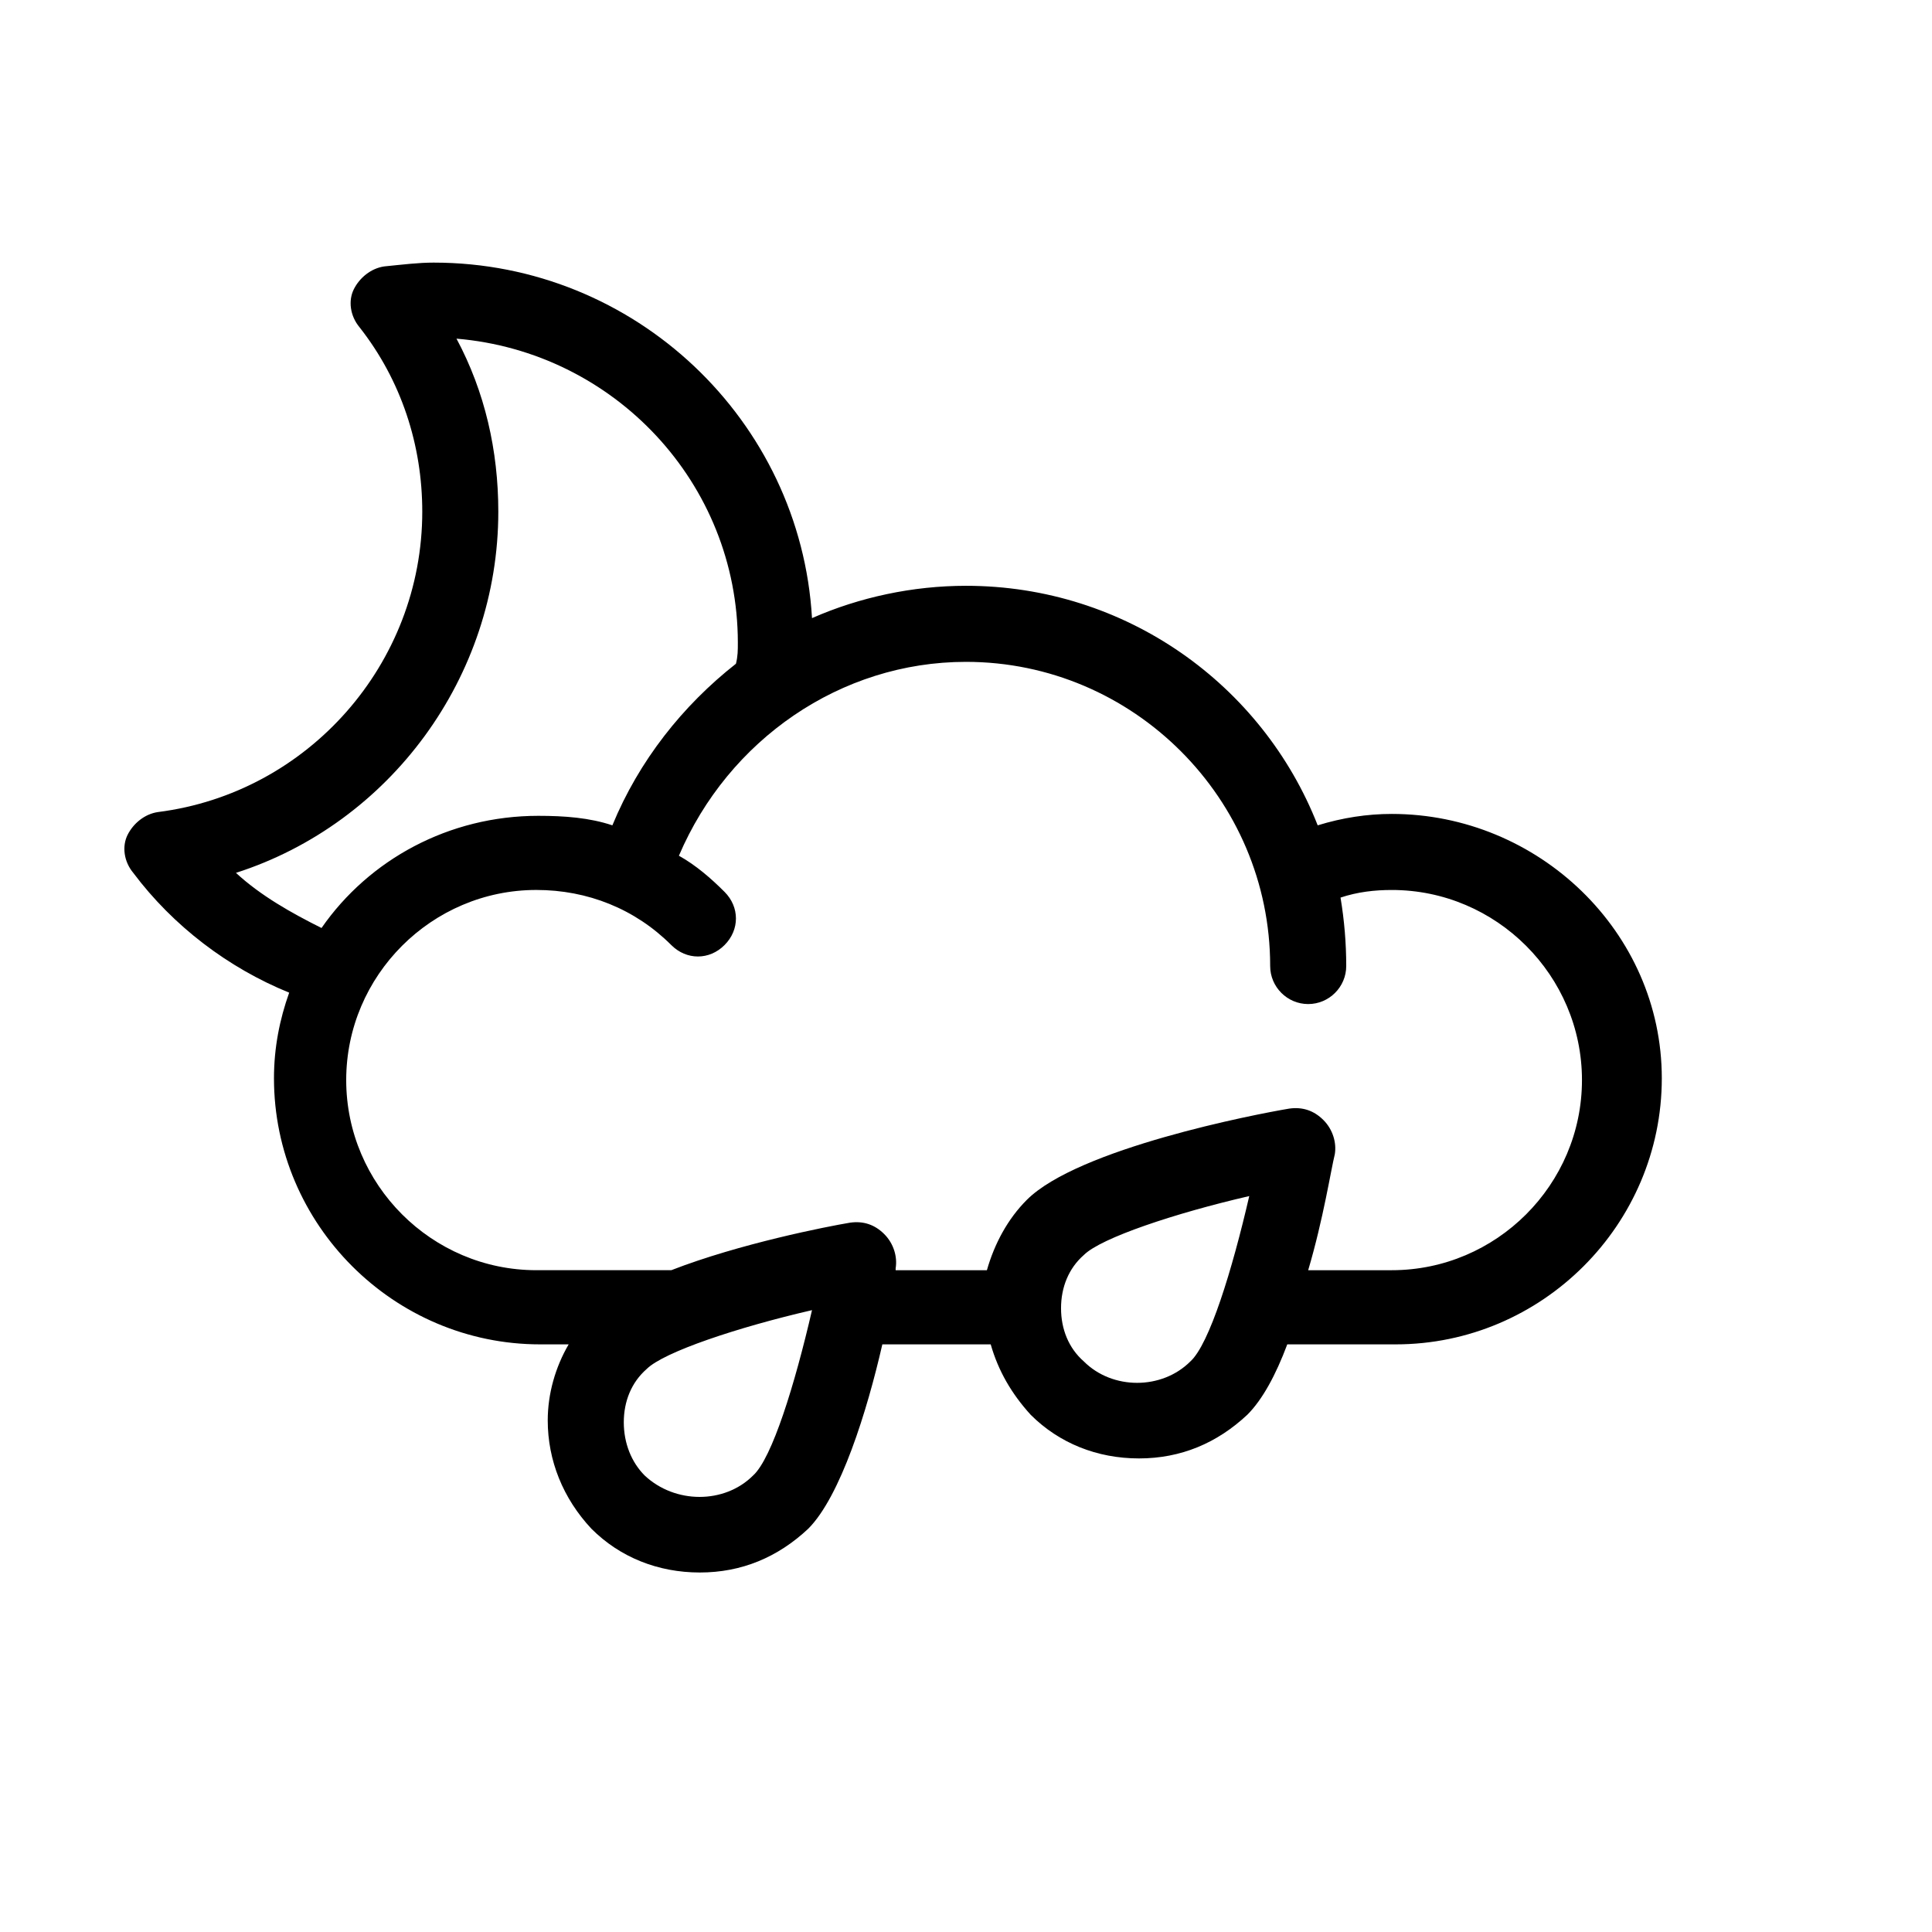
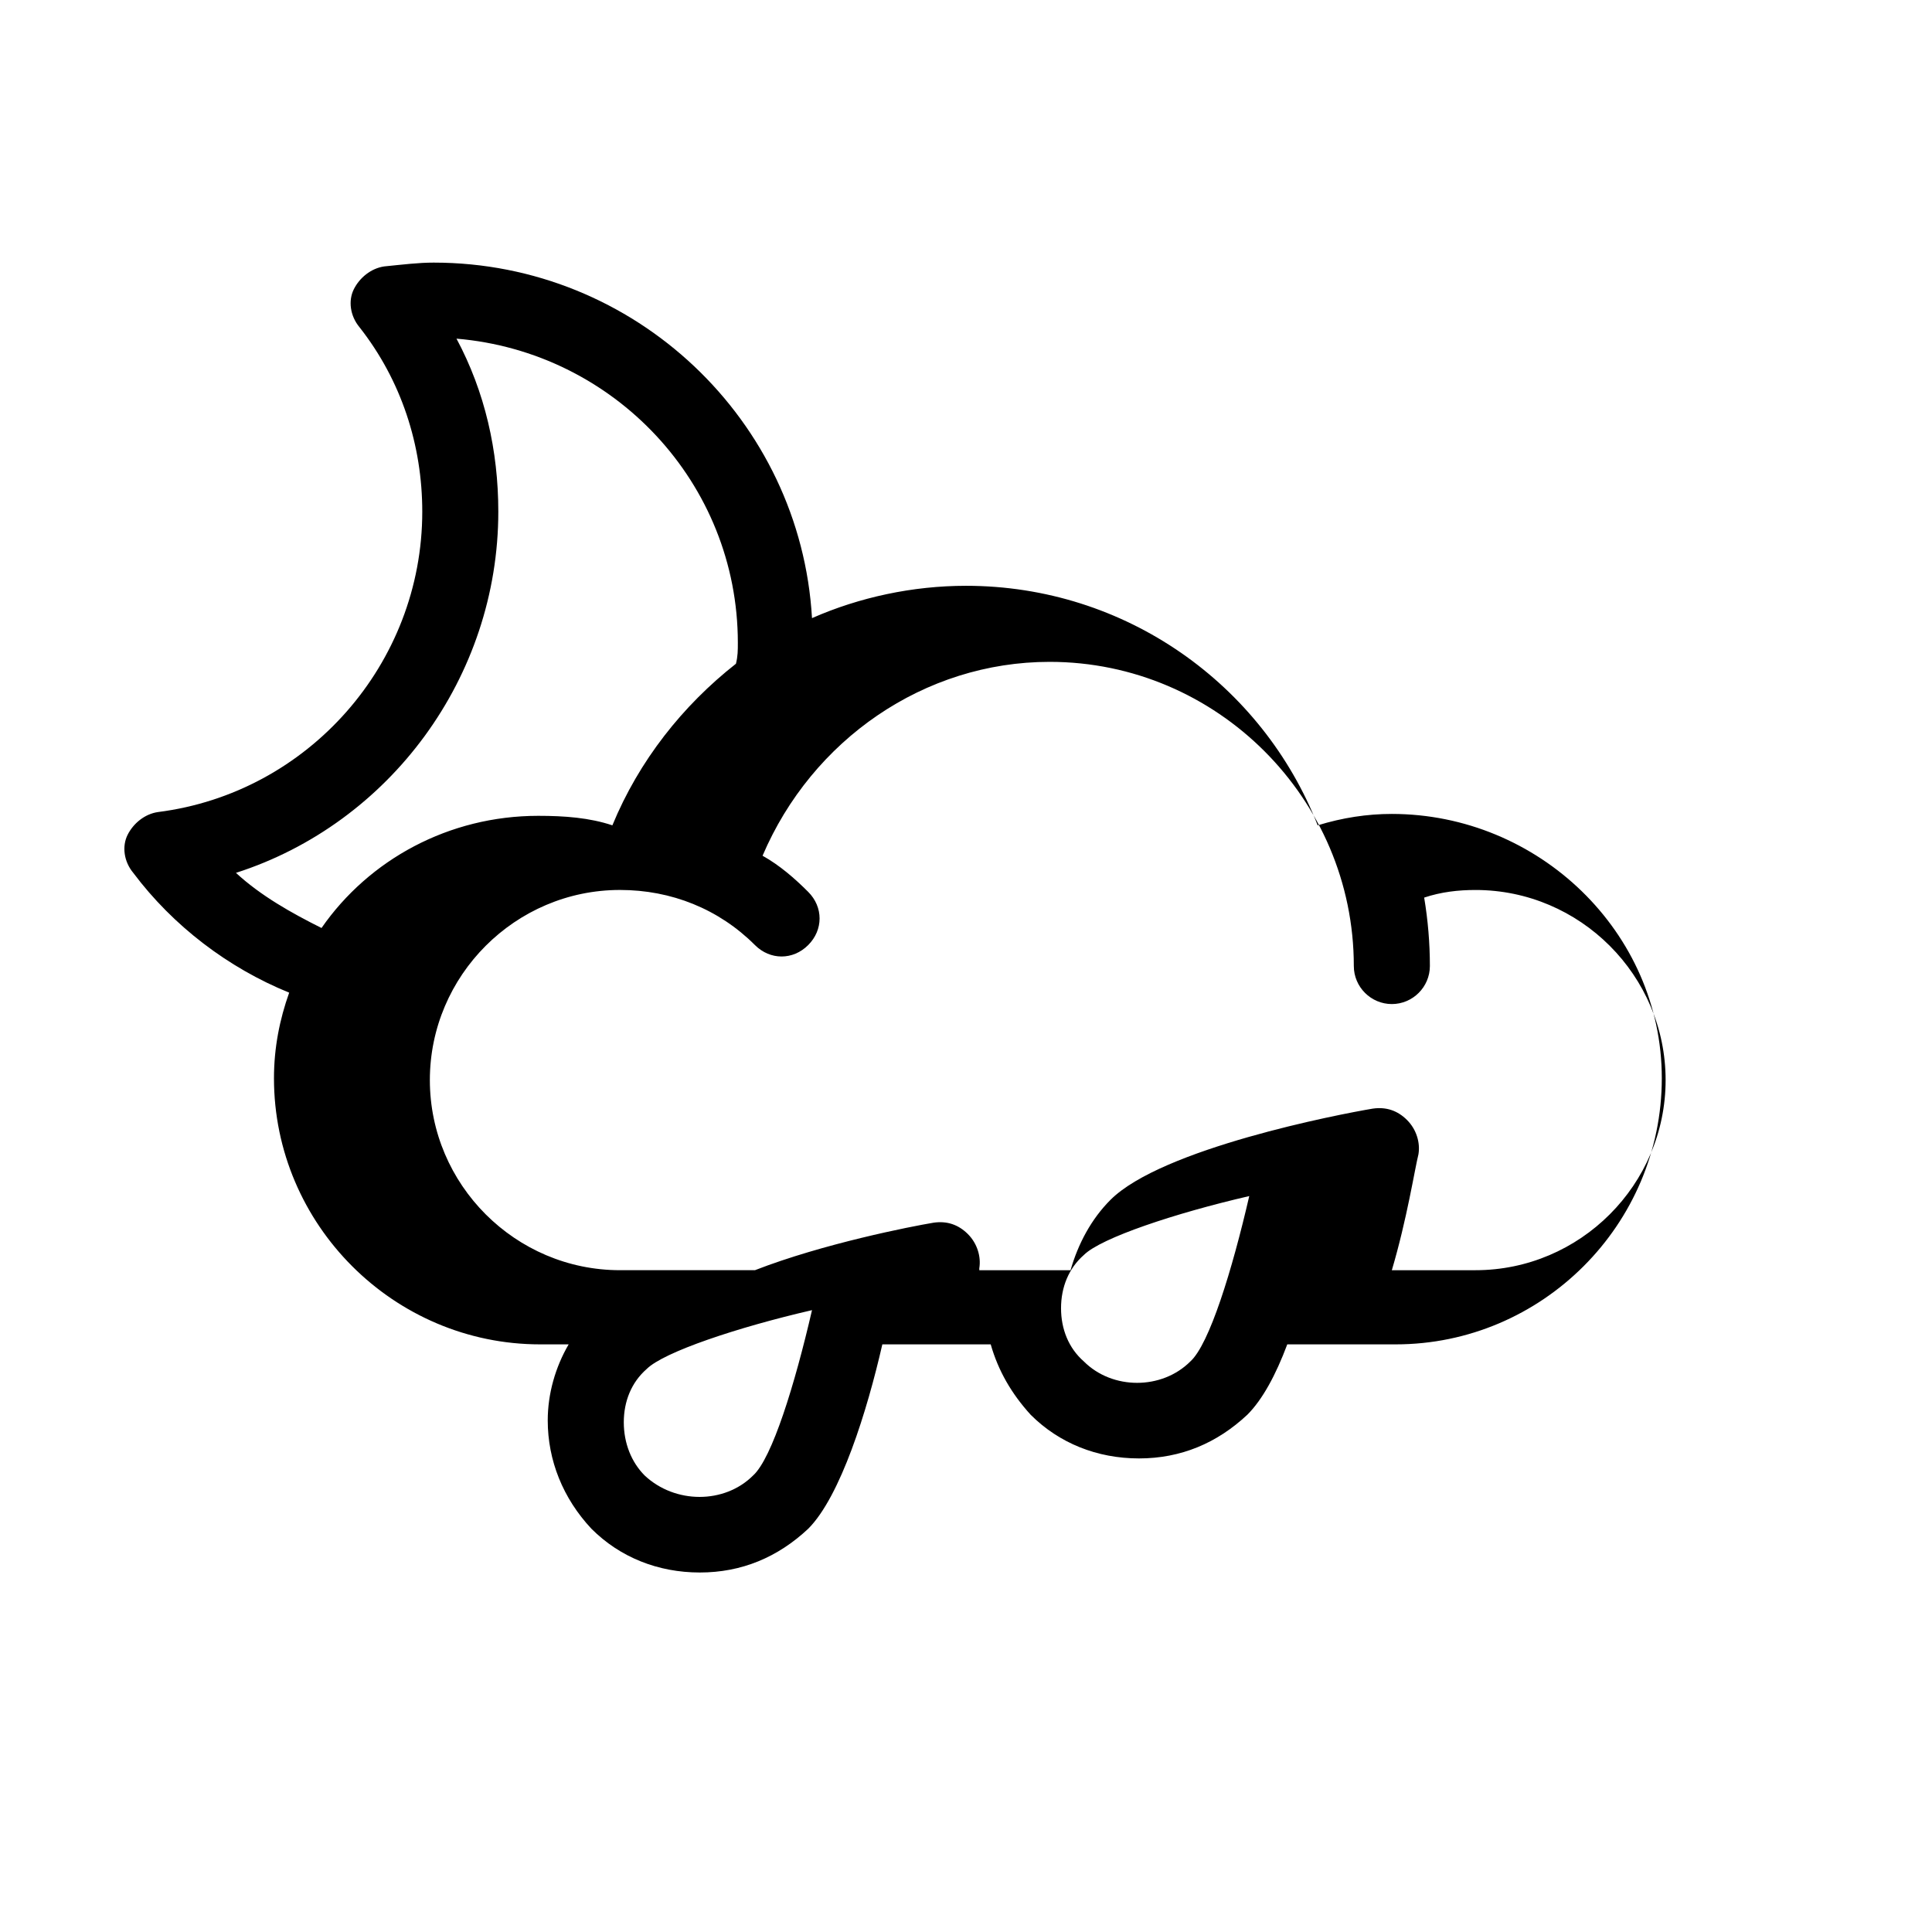
<svg xmlns="http://www.w3.org/2000/svg" fill="#000000" width="800px" height="800px" version="1.1" viewBox="144 144 512 512">
-   <path d="m512.85 359.7c-6.551 0-13.098 1.008-19.648 3.023-14.609-37.285-50.883-63.48-93.203-63.48-14.105 0-28.215 3.023-40.809 8.566-3.023-52.398-46.855-94.215-100.26-94.215-4.031 0-8.062 0.504-13.098 1.008-3.527 0.504-6.551 3.023-8.062 6.047-1.512 3.023-1.008 7.055 1.512 10.078 11.082 14.105 16.625 31.234 16.625 48.871 0 40.305-30.23 74.562-70.031 79.602-3.527 0.504-6.551 3.023-8.062 6.047-1.512 3.023-1.008 7.055 1.512 10.078 10.578 14.105 25.191 25.191 41.312 31.738-2.519 7.055-4.031 14.609-4.031 22.672 0 38.793 31.738 70.535 70.535 70.535h7.559c-3.527 6.047-5.543 13.098-5.543 20.152 0 10.578 4.031 20.656 11.586 28.719 7.559 7.559 17.633 11.586 28.719 11.586 11.082 0 20.656-4.031 28.719-11.586 8.566-8.566 15.617-31.234 19.648-48.871h28.719c2.016 7.055 5.543 13.098 10.578 18.641 7.559 7.559 17.633 11.586 28.719 11.586 11.082 0 20.656-4.031 28.719-11.586 4.031-4.031 7.559-10.578 10.578-18.641h28.719c38.793 0 70.535-31.738 70.535-70.535-0.004-38.801-32.754-70.035-71.547-70.035zm-306.32 15.617c40.809-13.098 69.527-51.891 69.527-95.723 0-16.121-3.527-31.738-11.082-45.848 41.812 3.527 74.562 38.289 74.562 80.609 0 2.016 0 3.527-0.504 5.543-14.105 11.082-25.695 25.695-32.746 42.824-6.047-2.016-12.594-2.519-19.648-2.519-23.68 0-44.84 11.586-57.434 29.727-8.066-4.035-16.125-8.566-22.676-14.613zm137.04 159.71c-7.559 7.559-20.656 7.559-28.719 0-3.523-3.527-5.539-8.566-5.539-14.105 0-5.543 2.016-10.578 6.047-14.105 4.535-4.535 24.184-11.082 43.832-15.617-4.535 19.645-10.582 39.293-15.621 43.828zm87.664-30.23c-4.031-3.523-6.047-8.562-6.047-14.105 0-5.543 2.016-10.578 6.047-14.105 4.535-4.535 24.184-11.082 43.832-15.617-4.535 19.648-10.578 39.297-15.617 43.832-7.559 7.555-20.656 7.555-28.215-0.004zm81.617-24.18h-22.168c4.031-13.602 6.047-26.703 7.055-30.73 0.504-3.023-0.504-6.551-3.023-9.07-2.519-2.519-5.543-3.527-9.07-3.023-9.07 1.512-55.922 10.578-69.527 24.184-5.039 5.039-8.566 11.586-10.578 18.641h-24.184v-0.504c0.504-3.023-0.504-6.551-3.023-9.07-2.519-2.519-5.543-3.527-9.07-3.023-6.047 1.008-29.223 5.543-47.359 12.594h-35.77c-27.711 0-50.383-22.672-50.383-50.383 0-27.711 22.672-50.383 50.383-50.383 13.602 0 26.199 5.039 35.77 14.609 4.031 4.031 10.078 4.031 14.105 0 4.031-4.031 4.031-10.078 0-14.105-3.527-3.527-7.559-7.055-12.09-9.574 13.105-30.723 42.828-51.379 76.082-51.379 44.336 0 80.609 36.273 80.609 80.609 0 5.543 4.535 10.078 10.078 10.078s10.078-4.535 10.078-10.078c0-6.047-0.504-12.09-1.512-18.137 4.535-1.512 9.07-2.016 13.602-2.016 27.711 0 50.383 22.672 50.383 50.383-0.004 27.707-22.676 50.379-50.387 50.379z" />
+   <path d="m512.85 359.7c-6.551 0-13.098 1.008-19.648 3.023-14.609-37.285-50.883-63.48-93.203-63.48-14.105 0-28.215 3.023-40.809 8.566-3.023-52.398-46.855-94.215-100.26-94.215-4.031 0-8.062 0.504-13.098 1.008-3.527 0.504-6.551 3.023-8.062 6.047-1.512 3.023-1.008 7.055 1.512 10.078 11.082 14.105 16.625 31.234 16.625 48.871 0 40.305-30.23 74.562-70.031 79.602-3.527 0.504-6.551 3.023-8.062 6.047-1.512 3.023-1.008 7.055 1.512 10.078 10.578 14.105 25.191 25.191 41.312 31.738-2.519 7.055-4.031 14.609-4.031 22.672 0 38.793 31.738 70.535 70.535 70.535h7.559c-3.527 6.047-5.543 13.098-5.543 20.152 0 10.578 4.031 20.656 11.586 28.719 7.559 7.559 17.633 11.586 28.719 11.586 11.082 0 20.656-4.031 28.719-11.586 8.566-8.566 15.617-31.234 19.648-48.871h28.719c2.016 7.055 5.543 13.098 10.578 18.641 7.559 7.559 17.633 11.586 28.719 11.586 11.082 0 20.656-4.031 28.719-11.586 4.031-4.031 7.559-10.578 10.578-18.641h28.719c38.793 0 70.535-31.738 70.535-70.535-0.004-38.801-32.754-70.035-71.547-70.035zm-306.32 15.617c40.809-13.098 69.527-51.891 69.527-95.723 0-16.121-3.527-31.738-11.082-45.848 41.812 3.527 74.562 38.289 74.562 80.609 0 2.016 0 3.527-0.504 5.543-14.105 11.082-25.695 25.695-32.746 42.824-6.047-2.016-12.594-2.519-19.648-2.519-23.68 0-44.84 11.586-57.434 29.727-8.066-4.035-16.125-8.566-22.676-14.613zm137.04 159.71c-7.559 7.559-20.656 7.559-28.719 0-3.523-3.527-5.539-8.566-5.539-14.105 0-5.543 2.016-10.578 6.047-14.105 4.535-4.535 24.184-11.082 43.832-15.617-4.535 19.645-10.582 39.293-15.621 43.828zm87.664-30.23c-4.031-3.523-6.047-8.562-6.047-14.105 0-5.543 2.016-10.578 6.047-14.105 4.535-4.535 24.184-11.082 43.832-15.617-4.535 19.648-10.578 39.297-15.617 43.832-7.559 7.555-20.656 7.555-28.215-0.004zm81.617-24.18c4.031-13.602 6.047-26.703 7.055-30.73 0.504-3.023-0.504-6.551-3.023-9.07-2.519-2.519-5.543-3.527-9.07-3.023-9.07 1.512-55.922 10.578-69.527 24.184-5.039 5.039-8.566 11.586-10.578 18.641h-24.184v-0.504c0.504-3.023-0.504-6.551-3.023-9.07-2.519-2.519-5.543-3.527-9.07-3.023-6.047 1.008-29.223 5.543-47.359 12.594h-35.77c-27.711 0-50.383-22.672-50.383-50.383 0-27.711 22.672-50.383 50.383-50.383 13.602 0 26.199 5.039 35.77 14.609 4.031 4.031 10.078 4.031 14.105 0 4.031-4.031 4.031-10.078 0-14.105-3.527-3.527-7.559-7.055-12.09-9.574 13.105-30.723 42.828-51.379 76.082-51.379 44.336 0 80.609 36.273 80.609 80.609 0 5.543 4.535 10.078 10.078 10.078s10.078-4.535 10.078-10.078c0-6.047-0.504-12.09-1.512-18.137 4.535-1.512 9.07-2.016 13.602-2.016 27.711 0 50.383 22.672 50.383 50.383-0.004 27.707-22.676 50.379-50.387 50.379z" />
</svg>